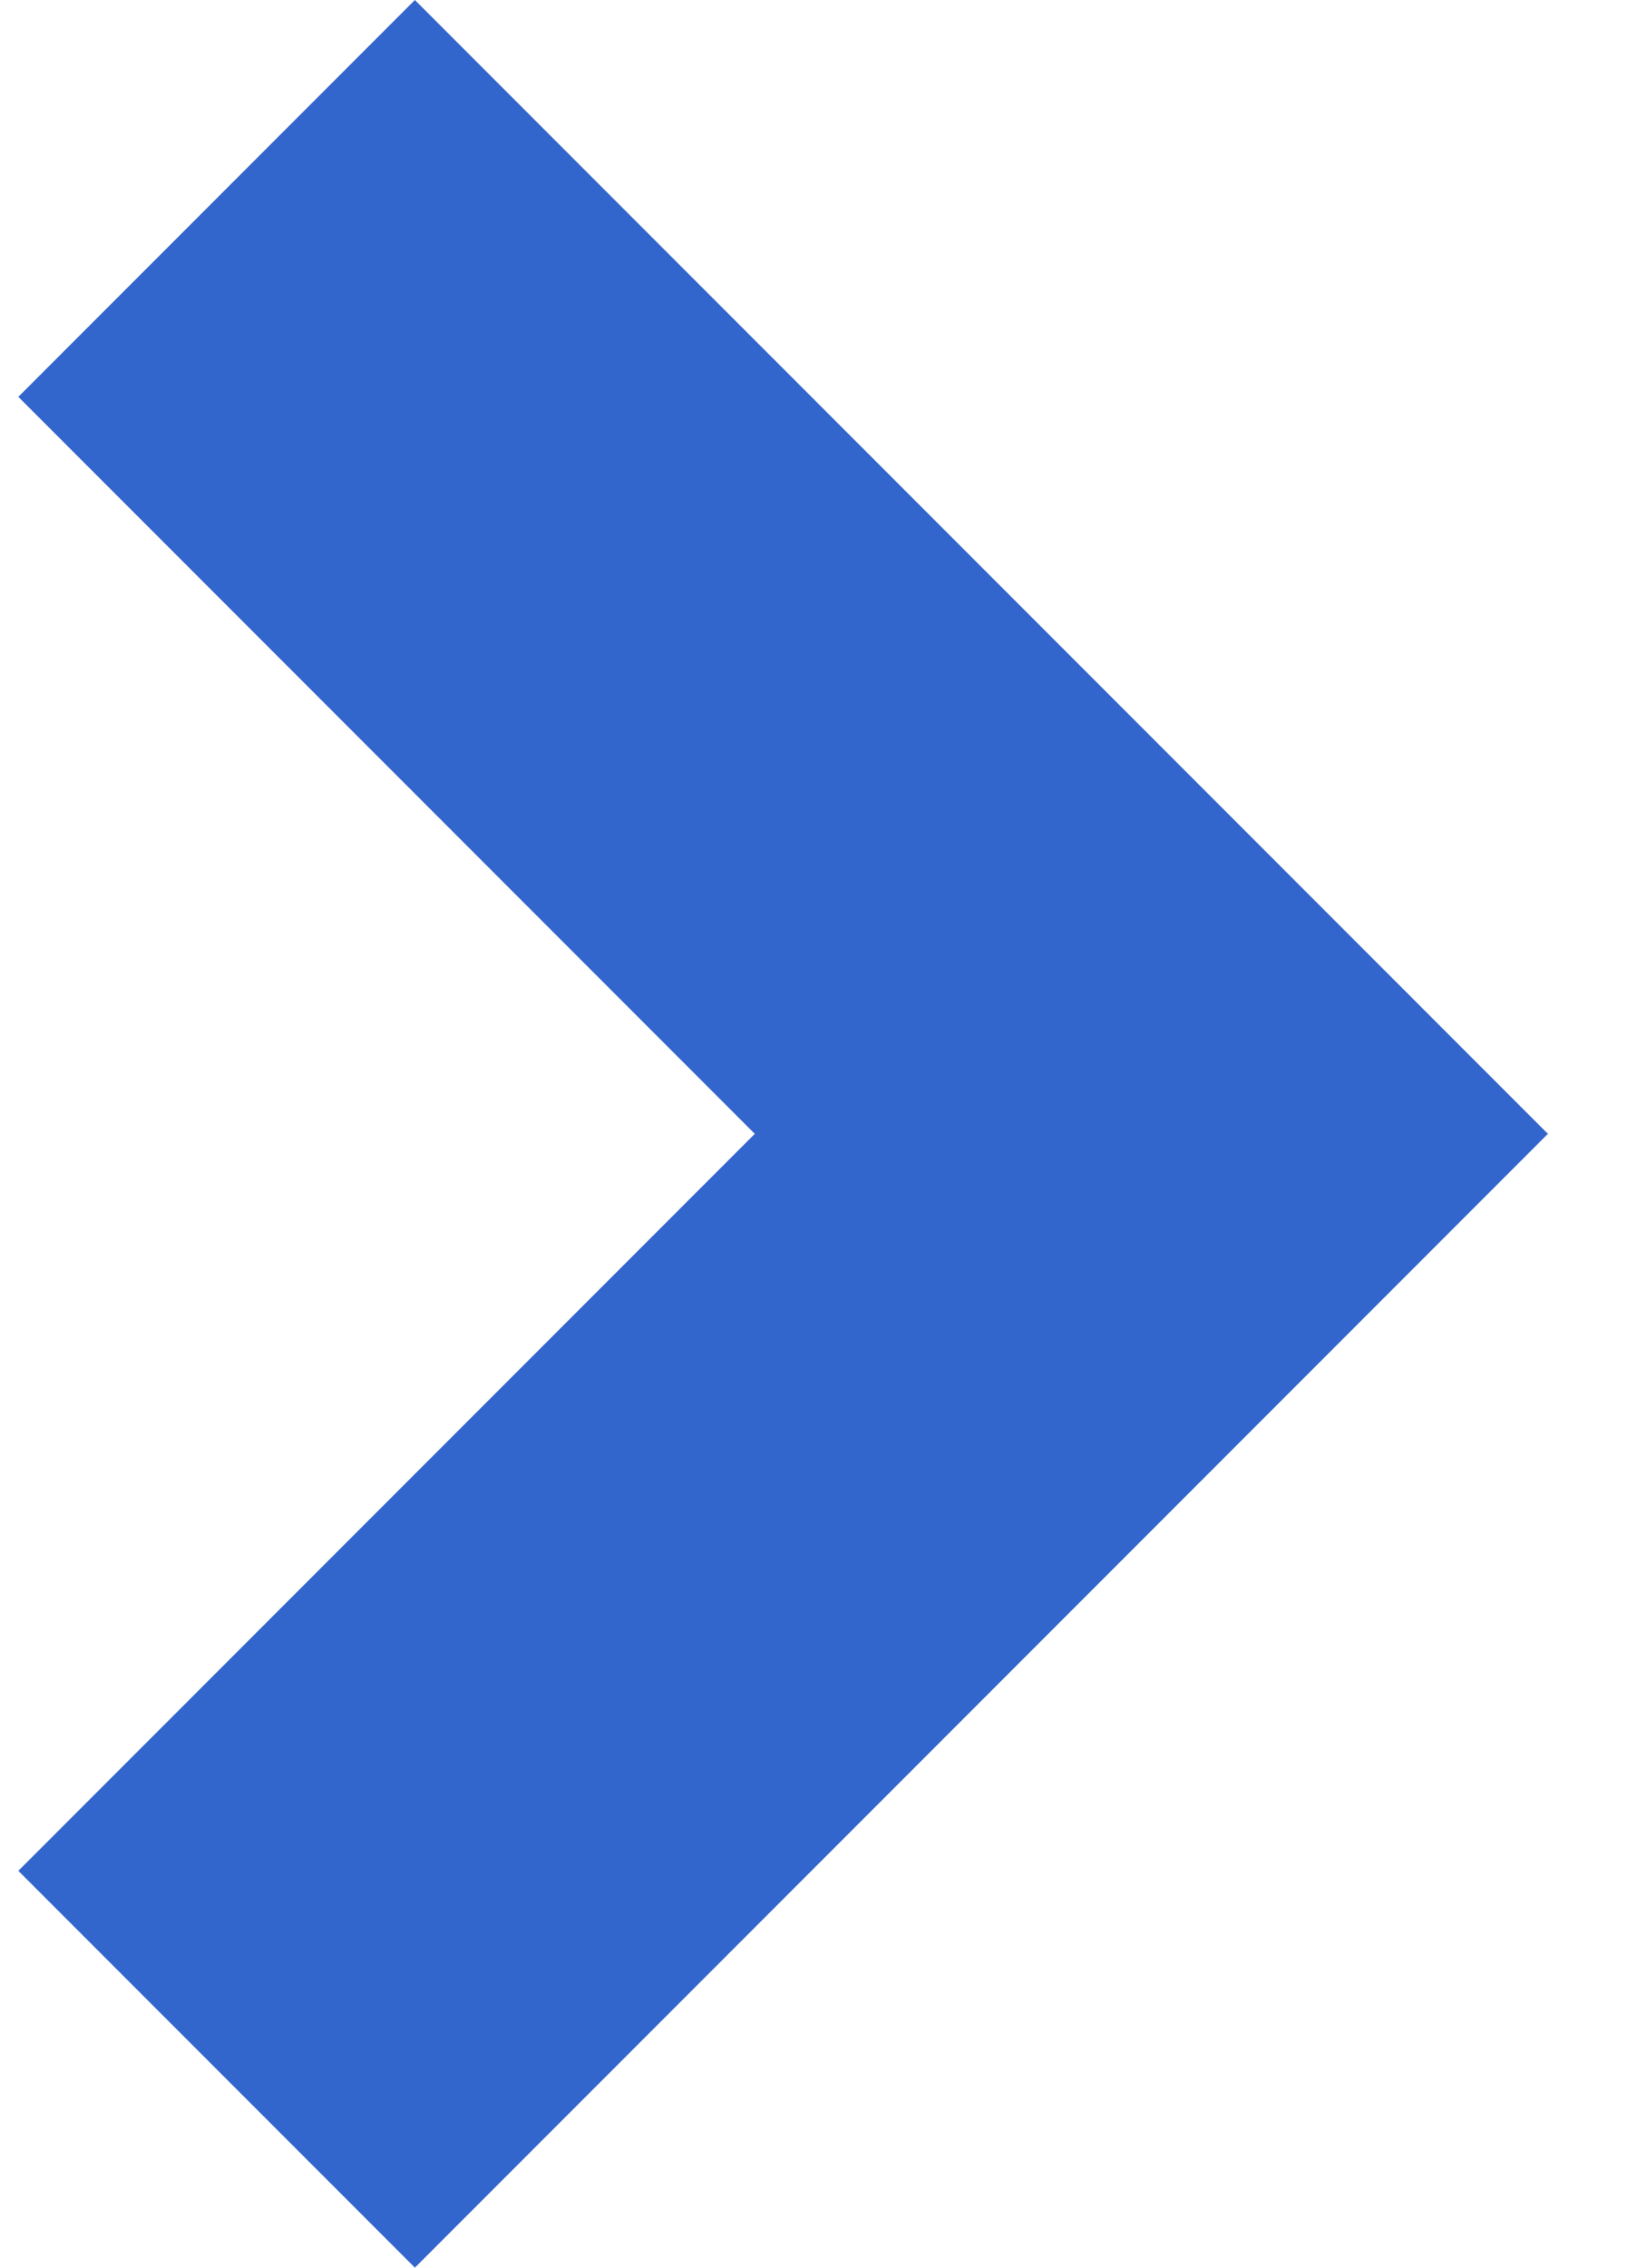
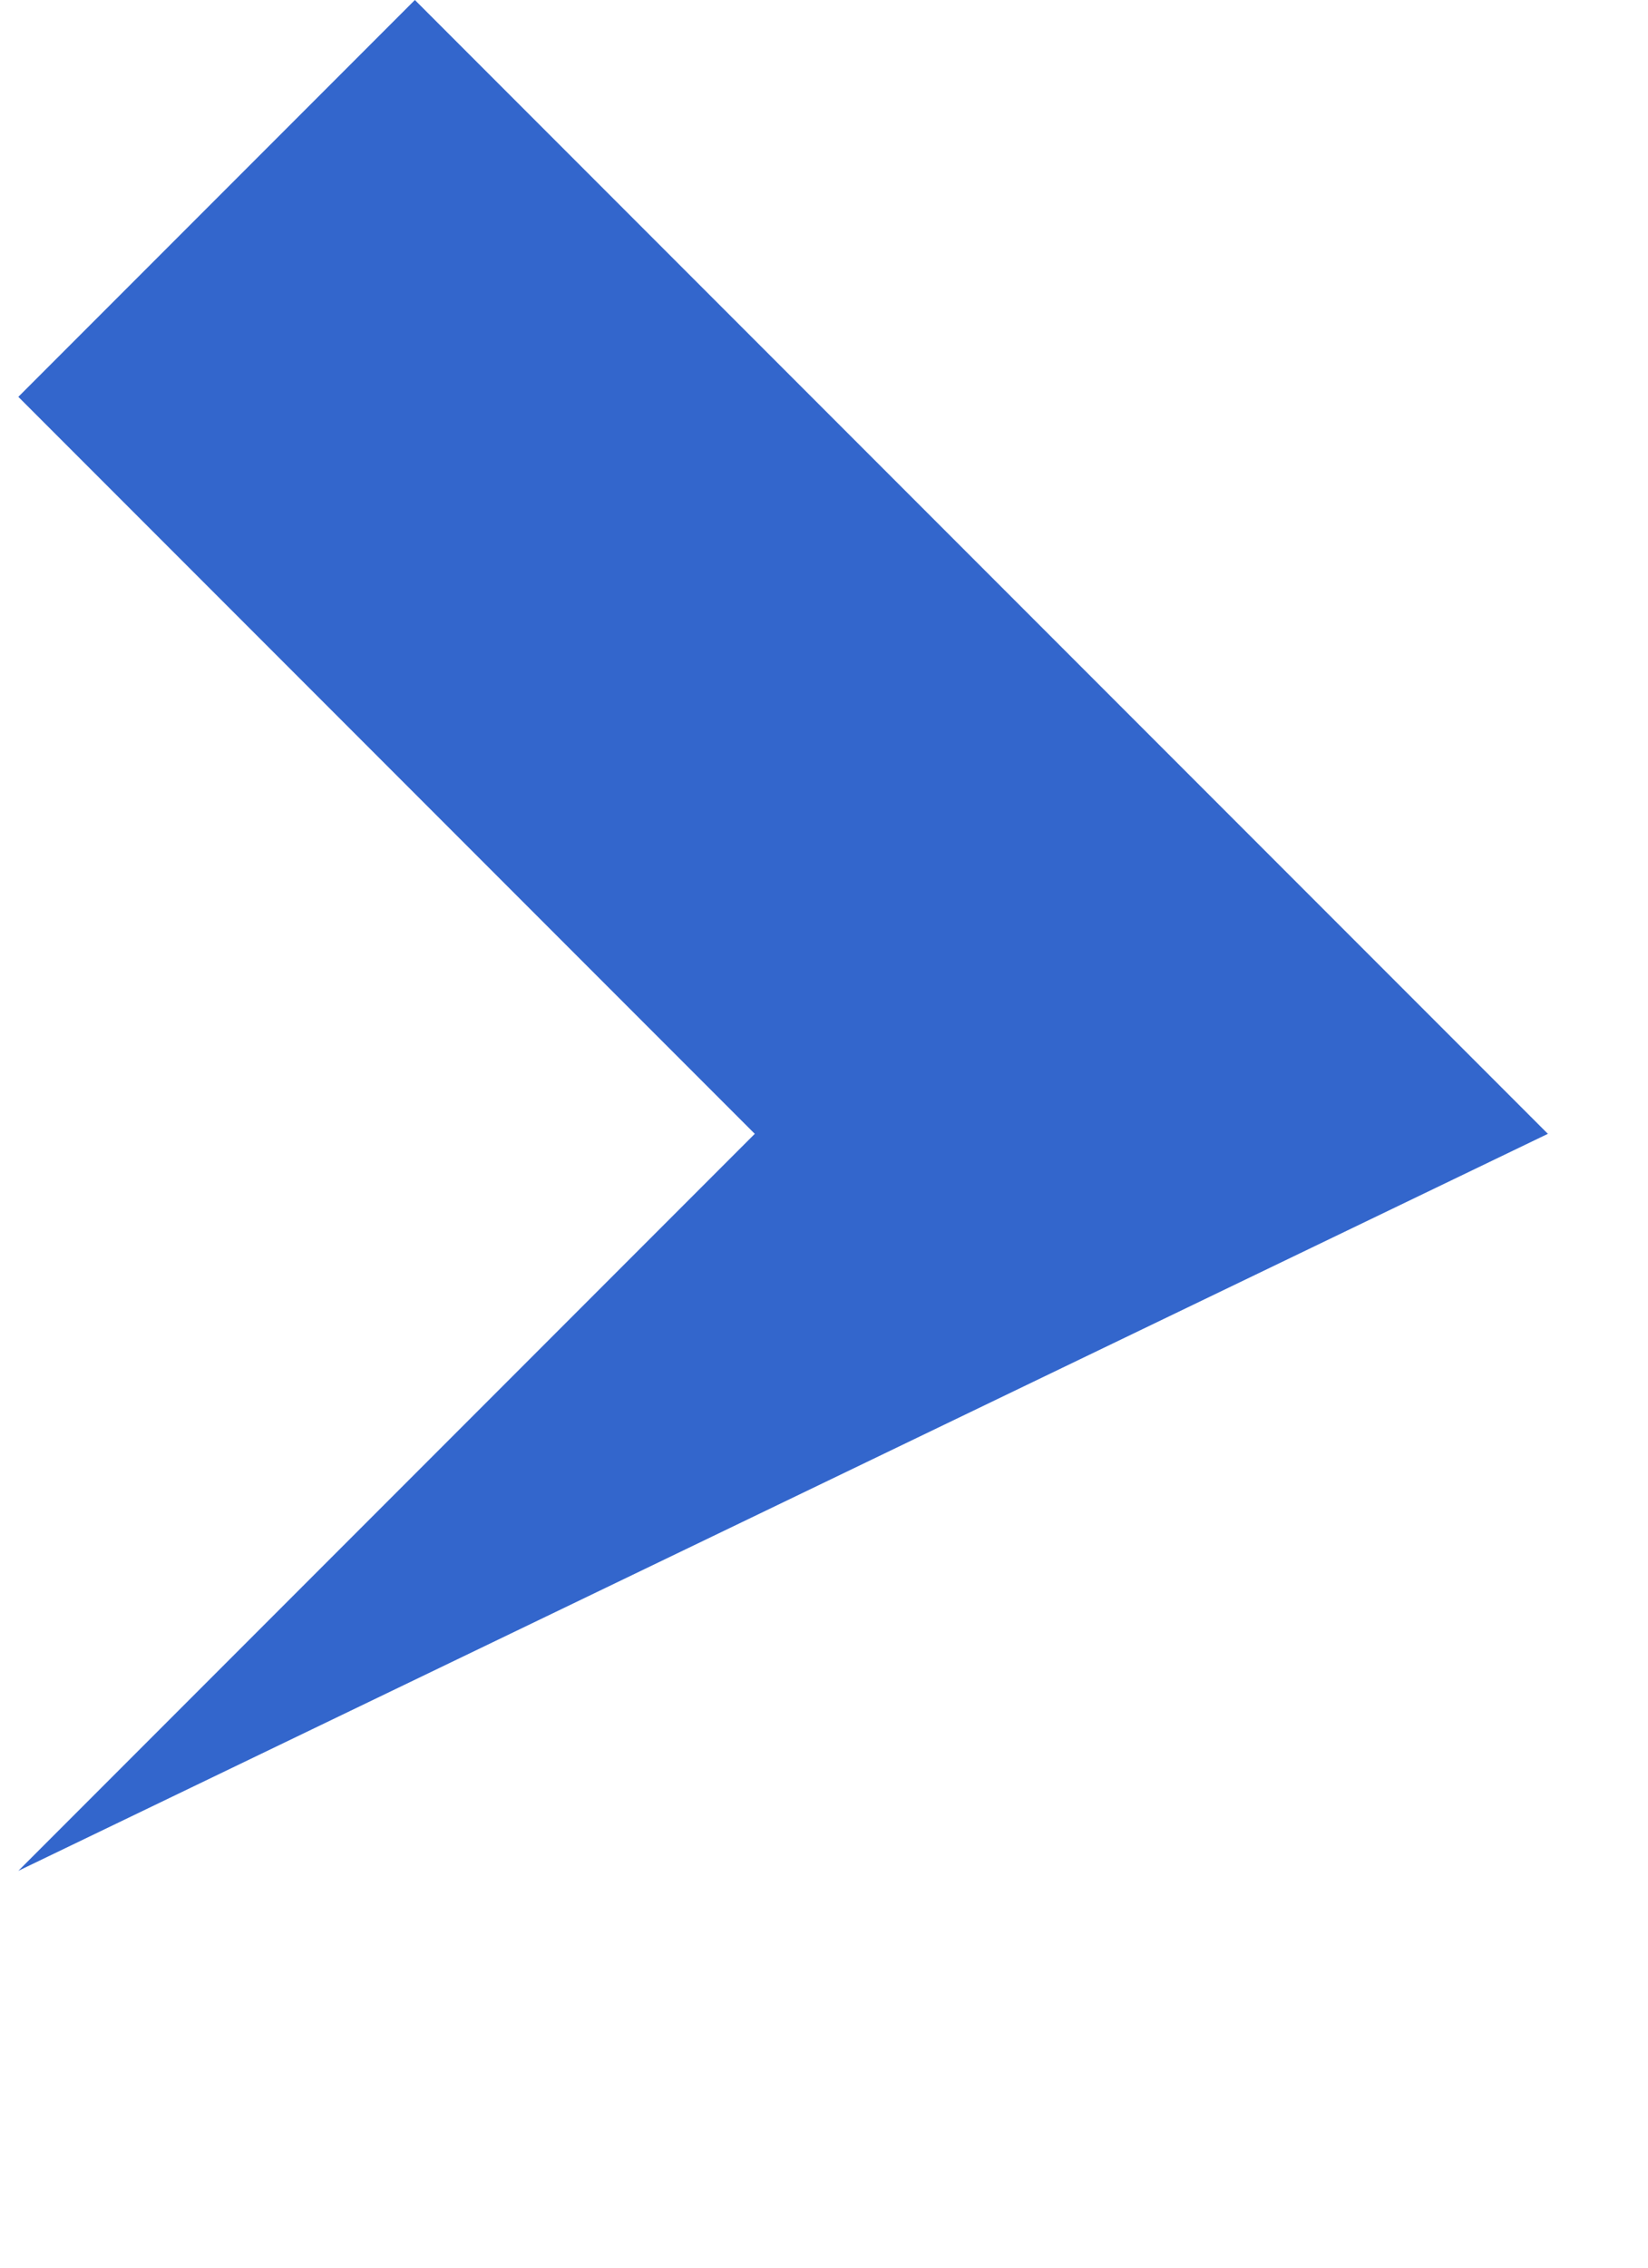
<svg xmlns="http://www.w3.org/2000/svg" width="8" height="11" viewBox="0 0 8 11" fill="none">
-   <path d="M0.089 1.925L3.664 5.5L0.089 9.075L2.014 11L7.514 5.5L2.014 0L0.089 1.925Z" fill="#3366CC" />
+   <path d="M0.089 1.925L3.664 5.5L0.089 9.075L7.514 5.5L2.014 0L0.089 1.925Z" fill="#3366CC" />
</svg>